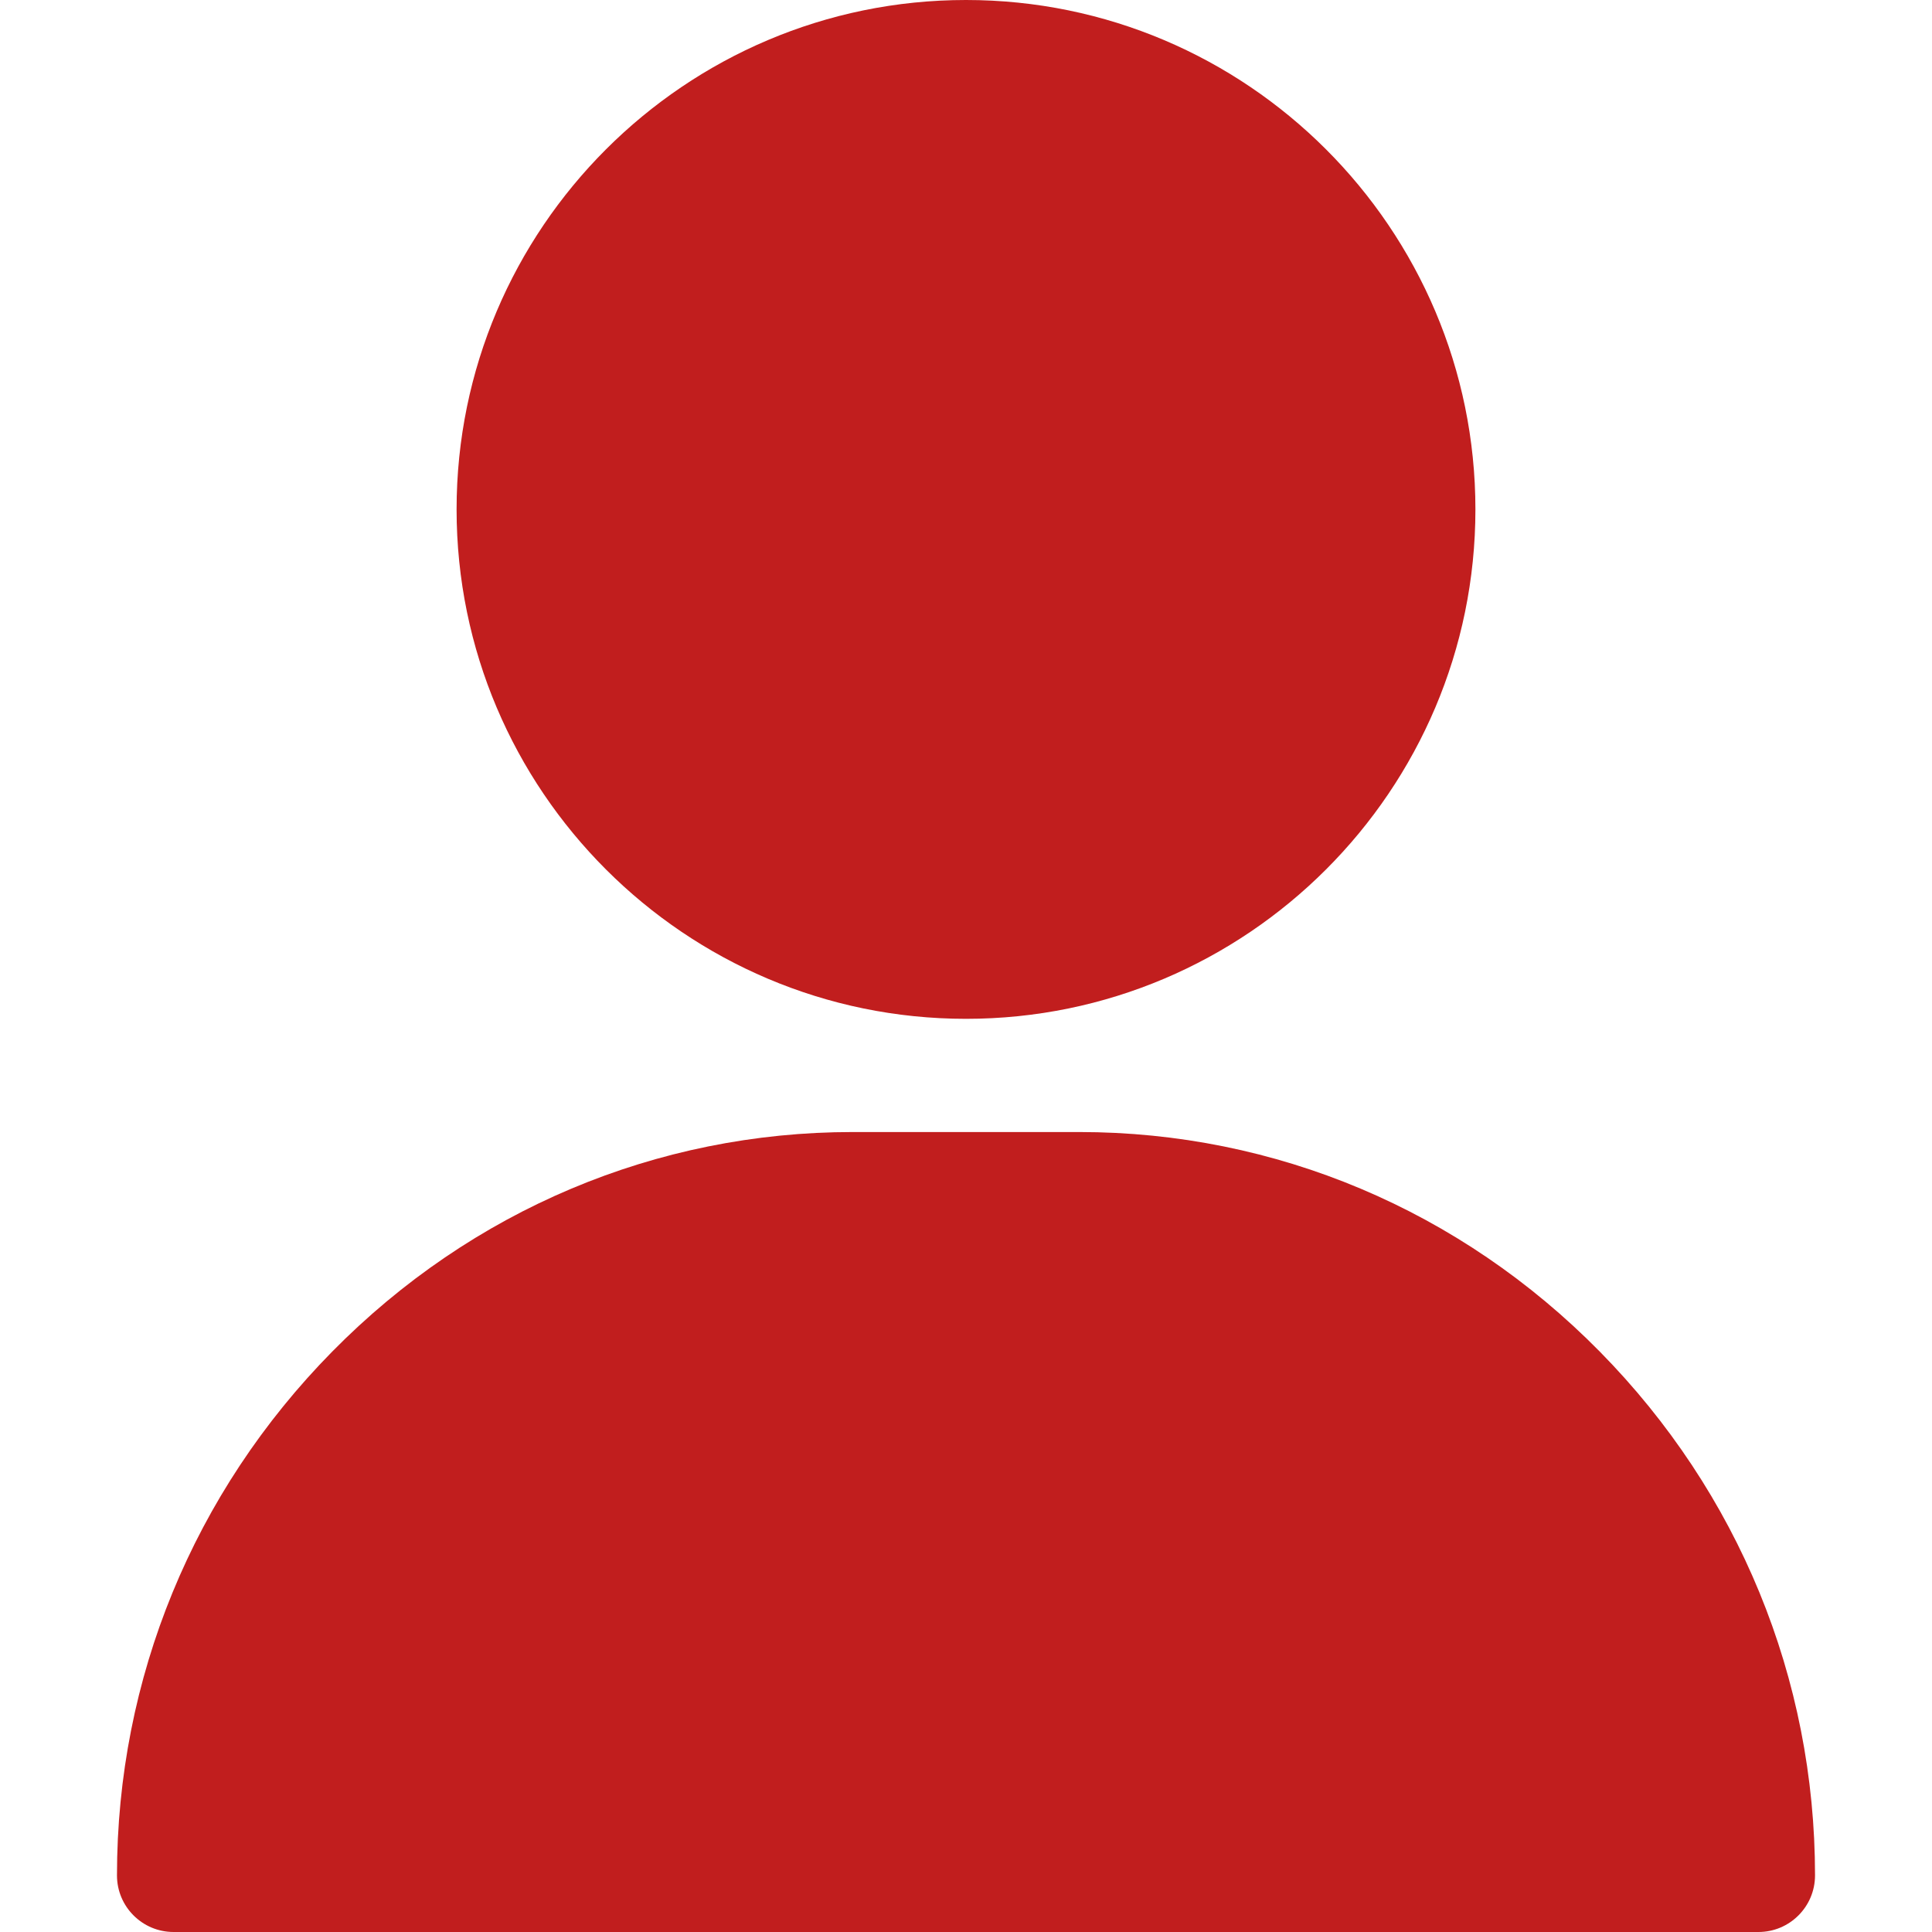
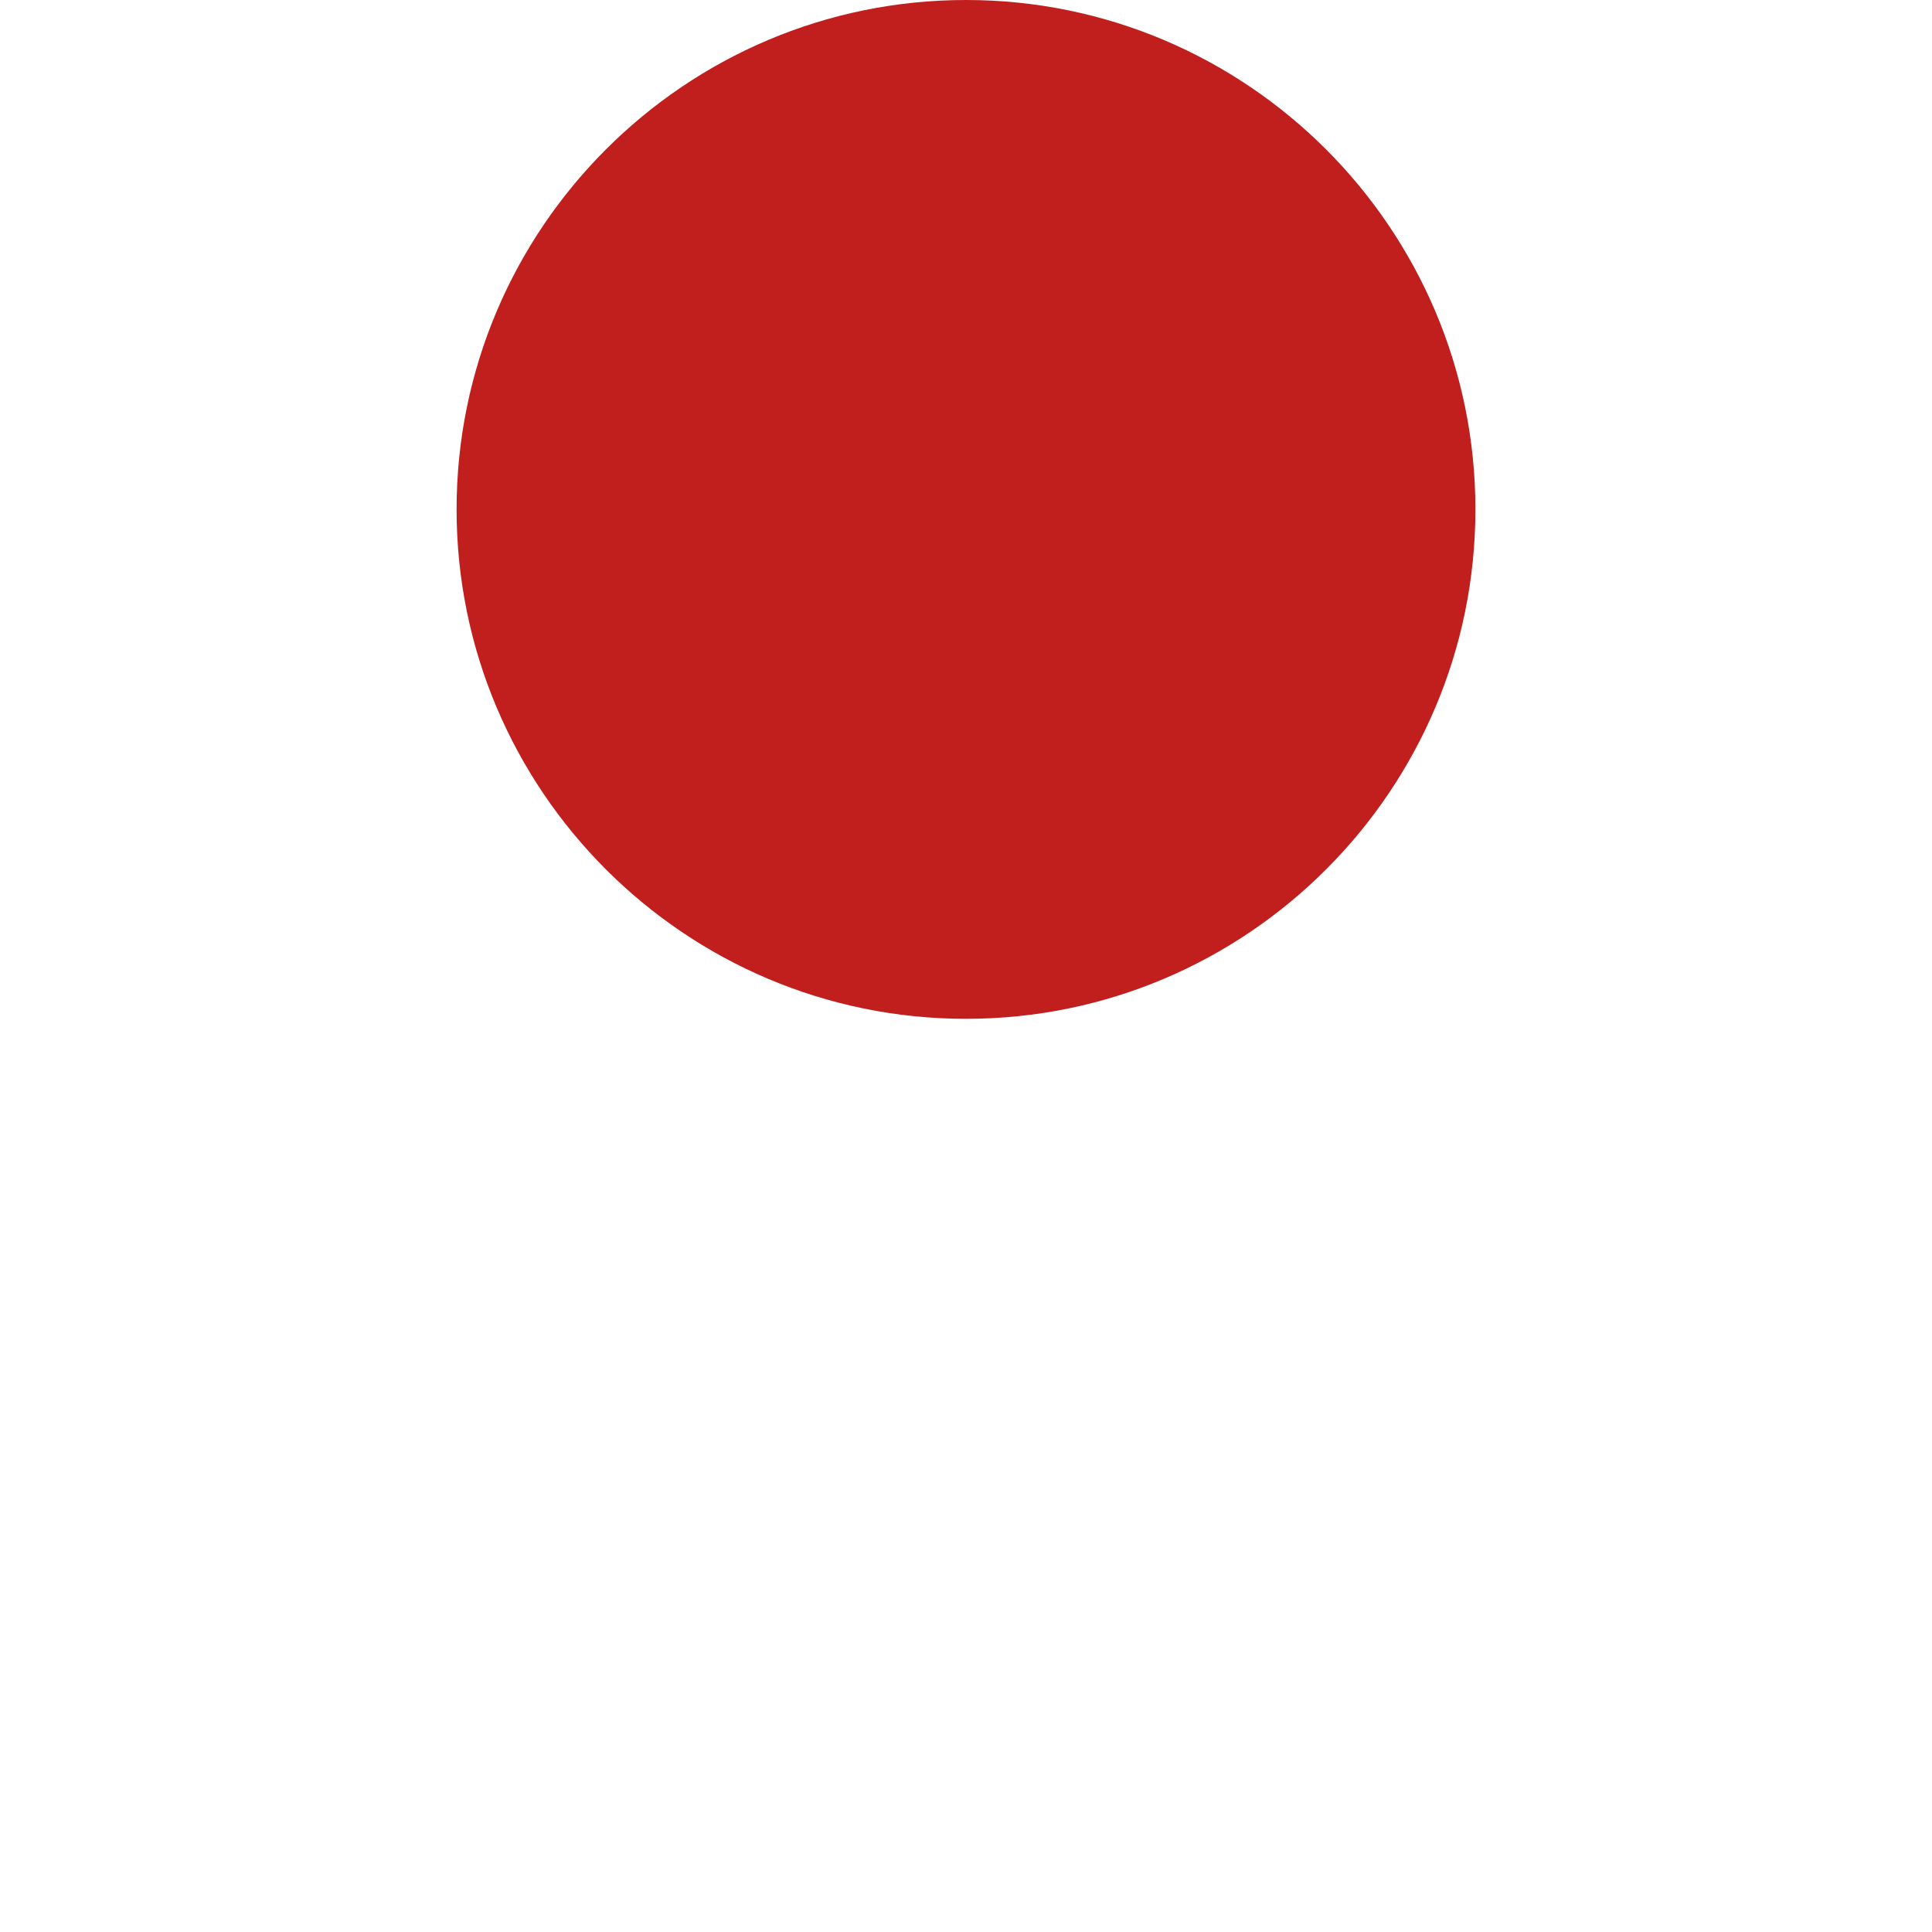
<svg xmlns="http://www.w3.org/2000/svg" width="512" height="512" viewBox="0 0 512 512" fill="none">
  <path d="M256 0C181.561 0 121 60.561 121 135C121 209.439 181.561 270 256 270C330.439 270 391 209.439 391 135C391 60.561 330.439 0 256 0Z" fill="#C11E1E" />
-   <path d="M423.966 358.195C387.006 320.667 338.009 300 286 300H226C173.992 300 124.994 320.667 88.034 358.195C51.255 395.539 31 444.833 31 497C31 505.284 37.716 512 46 512H466C474.284 512 481 505.284 481 497C481 444.833 460.745 395.539 423.966 358.195Z" fill="#C11E1E" />
</svg>